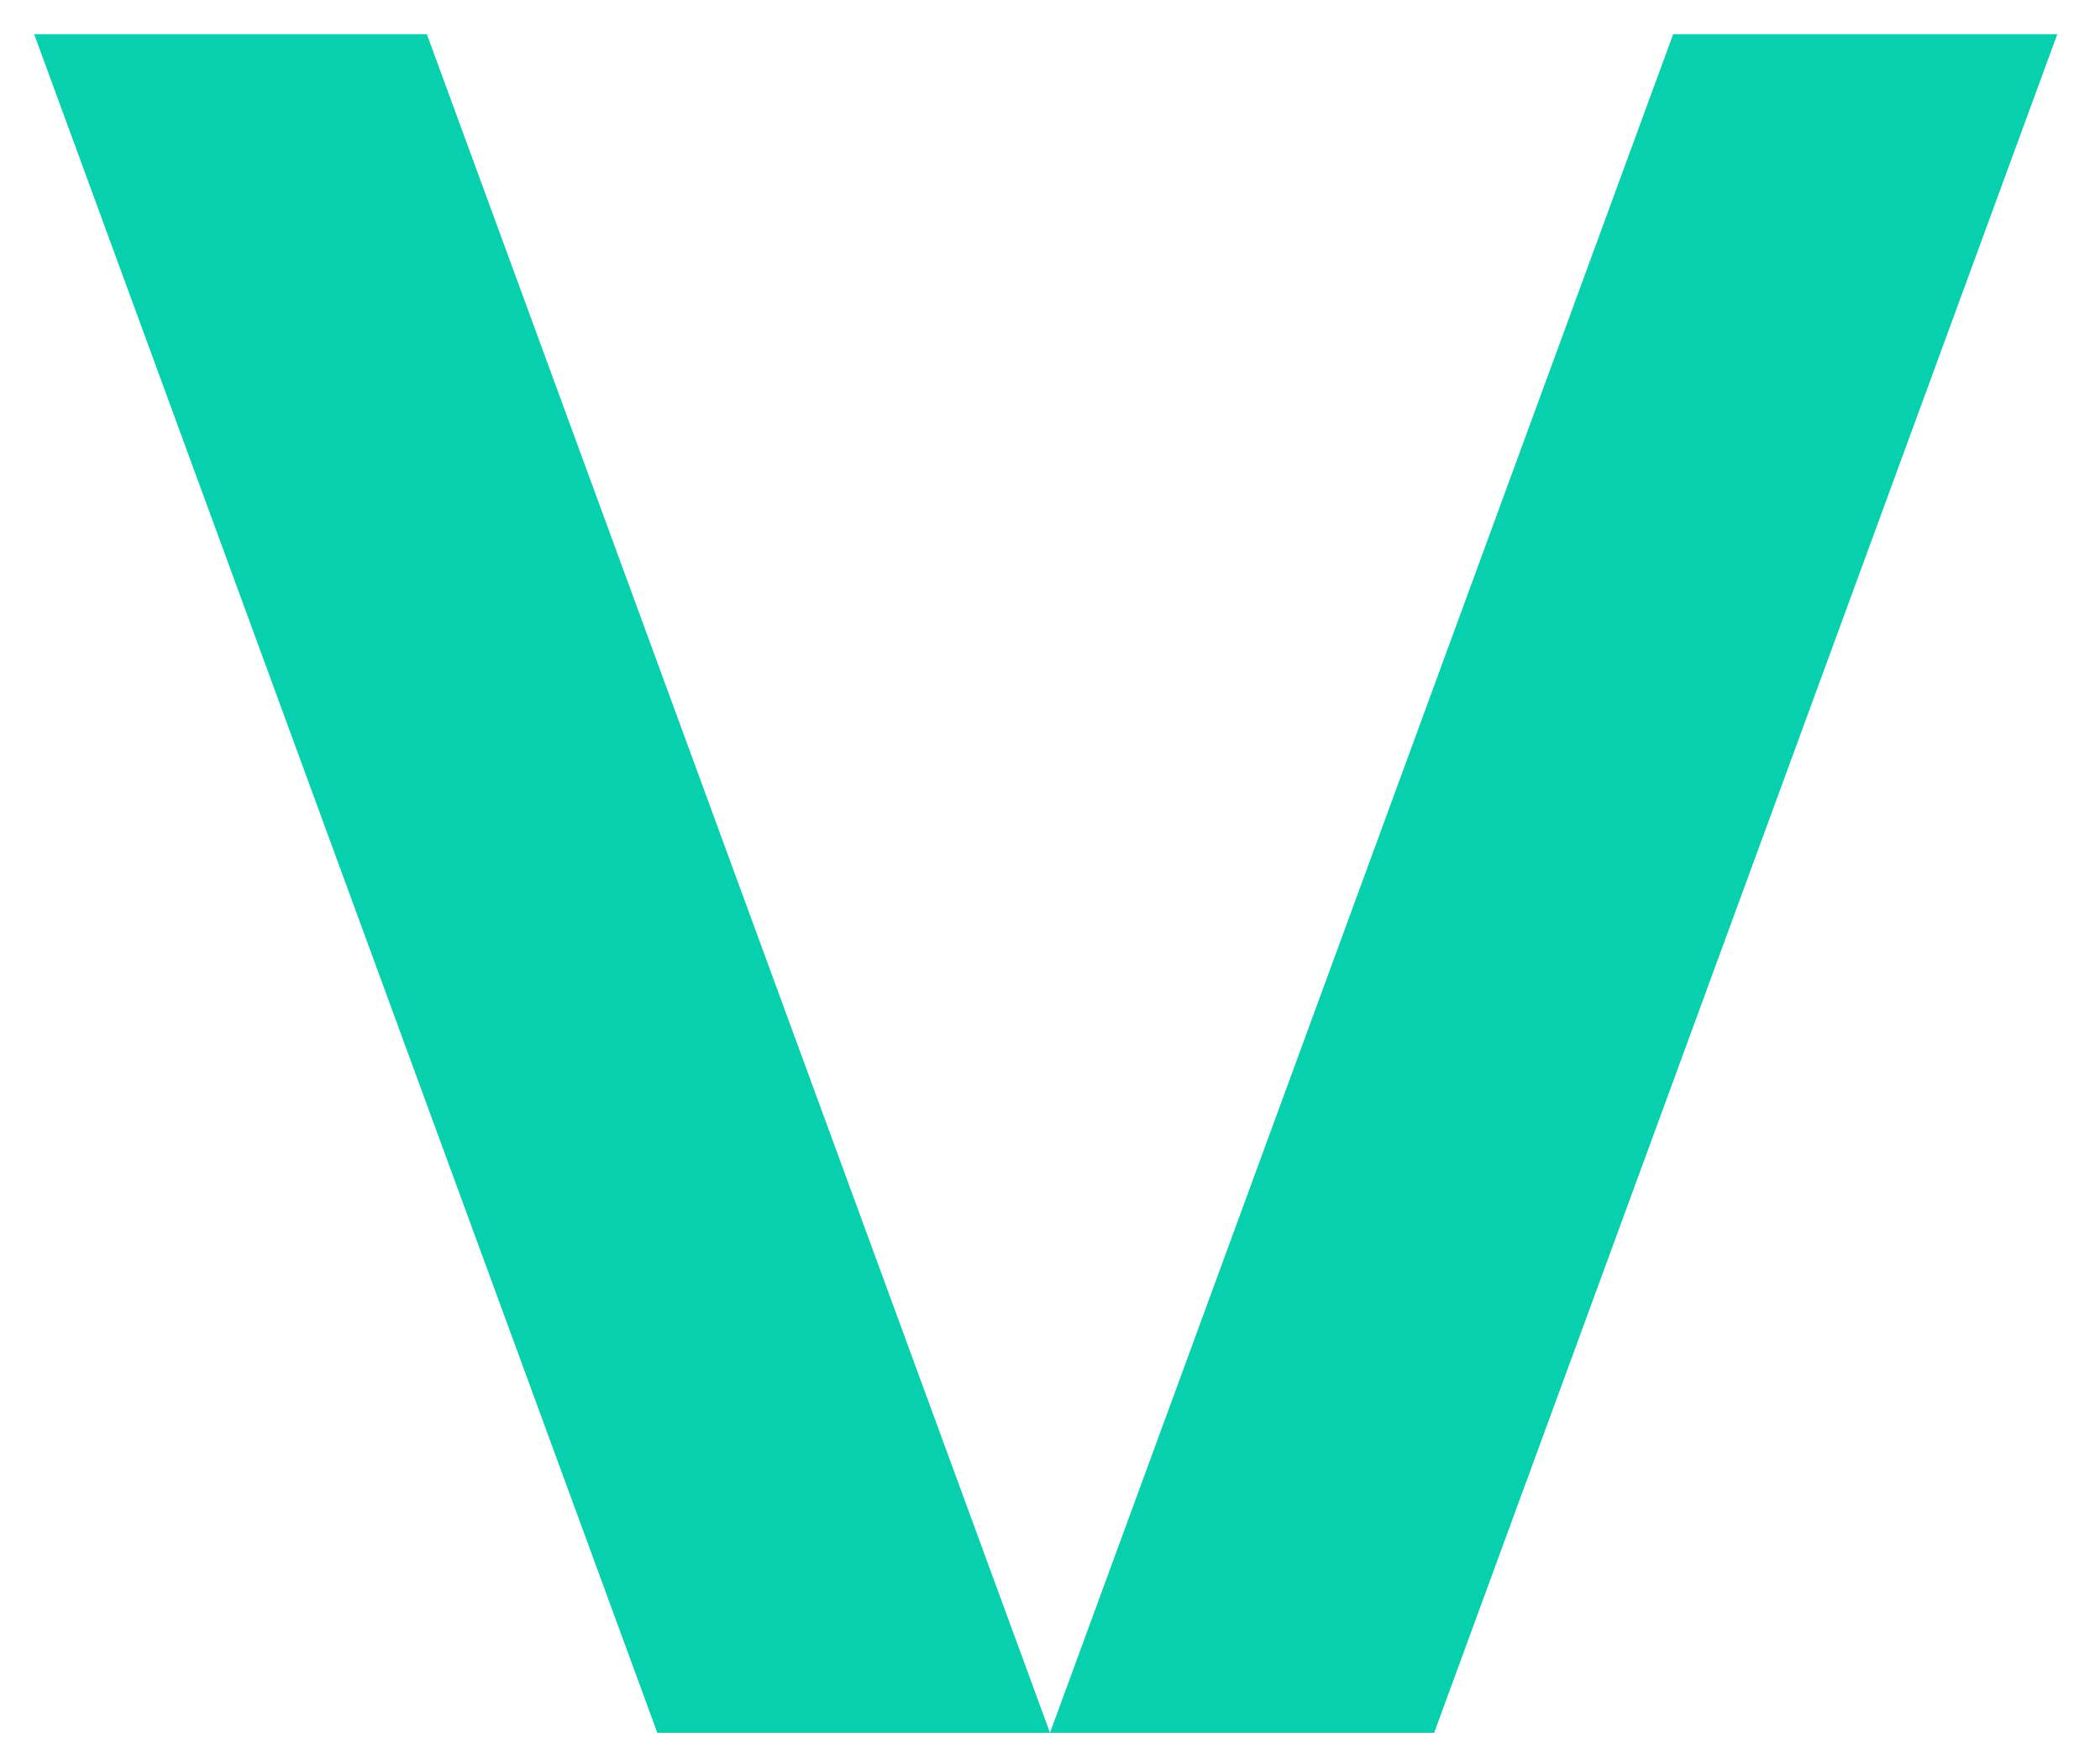
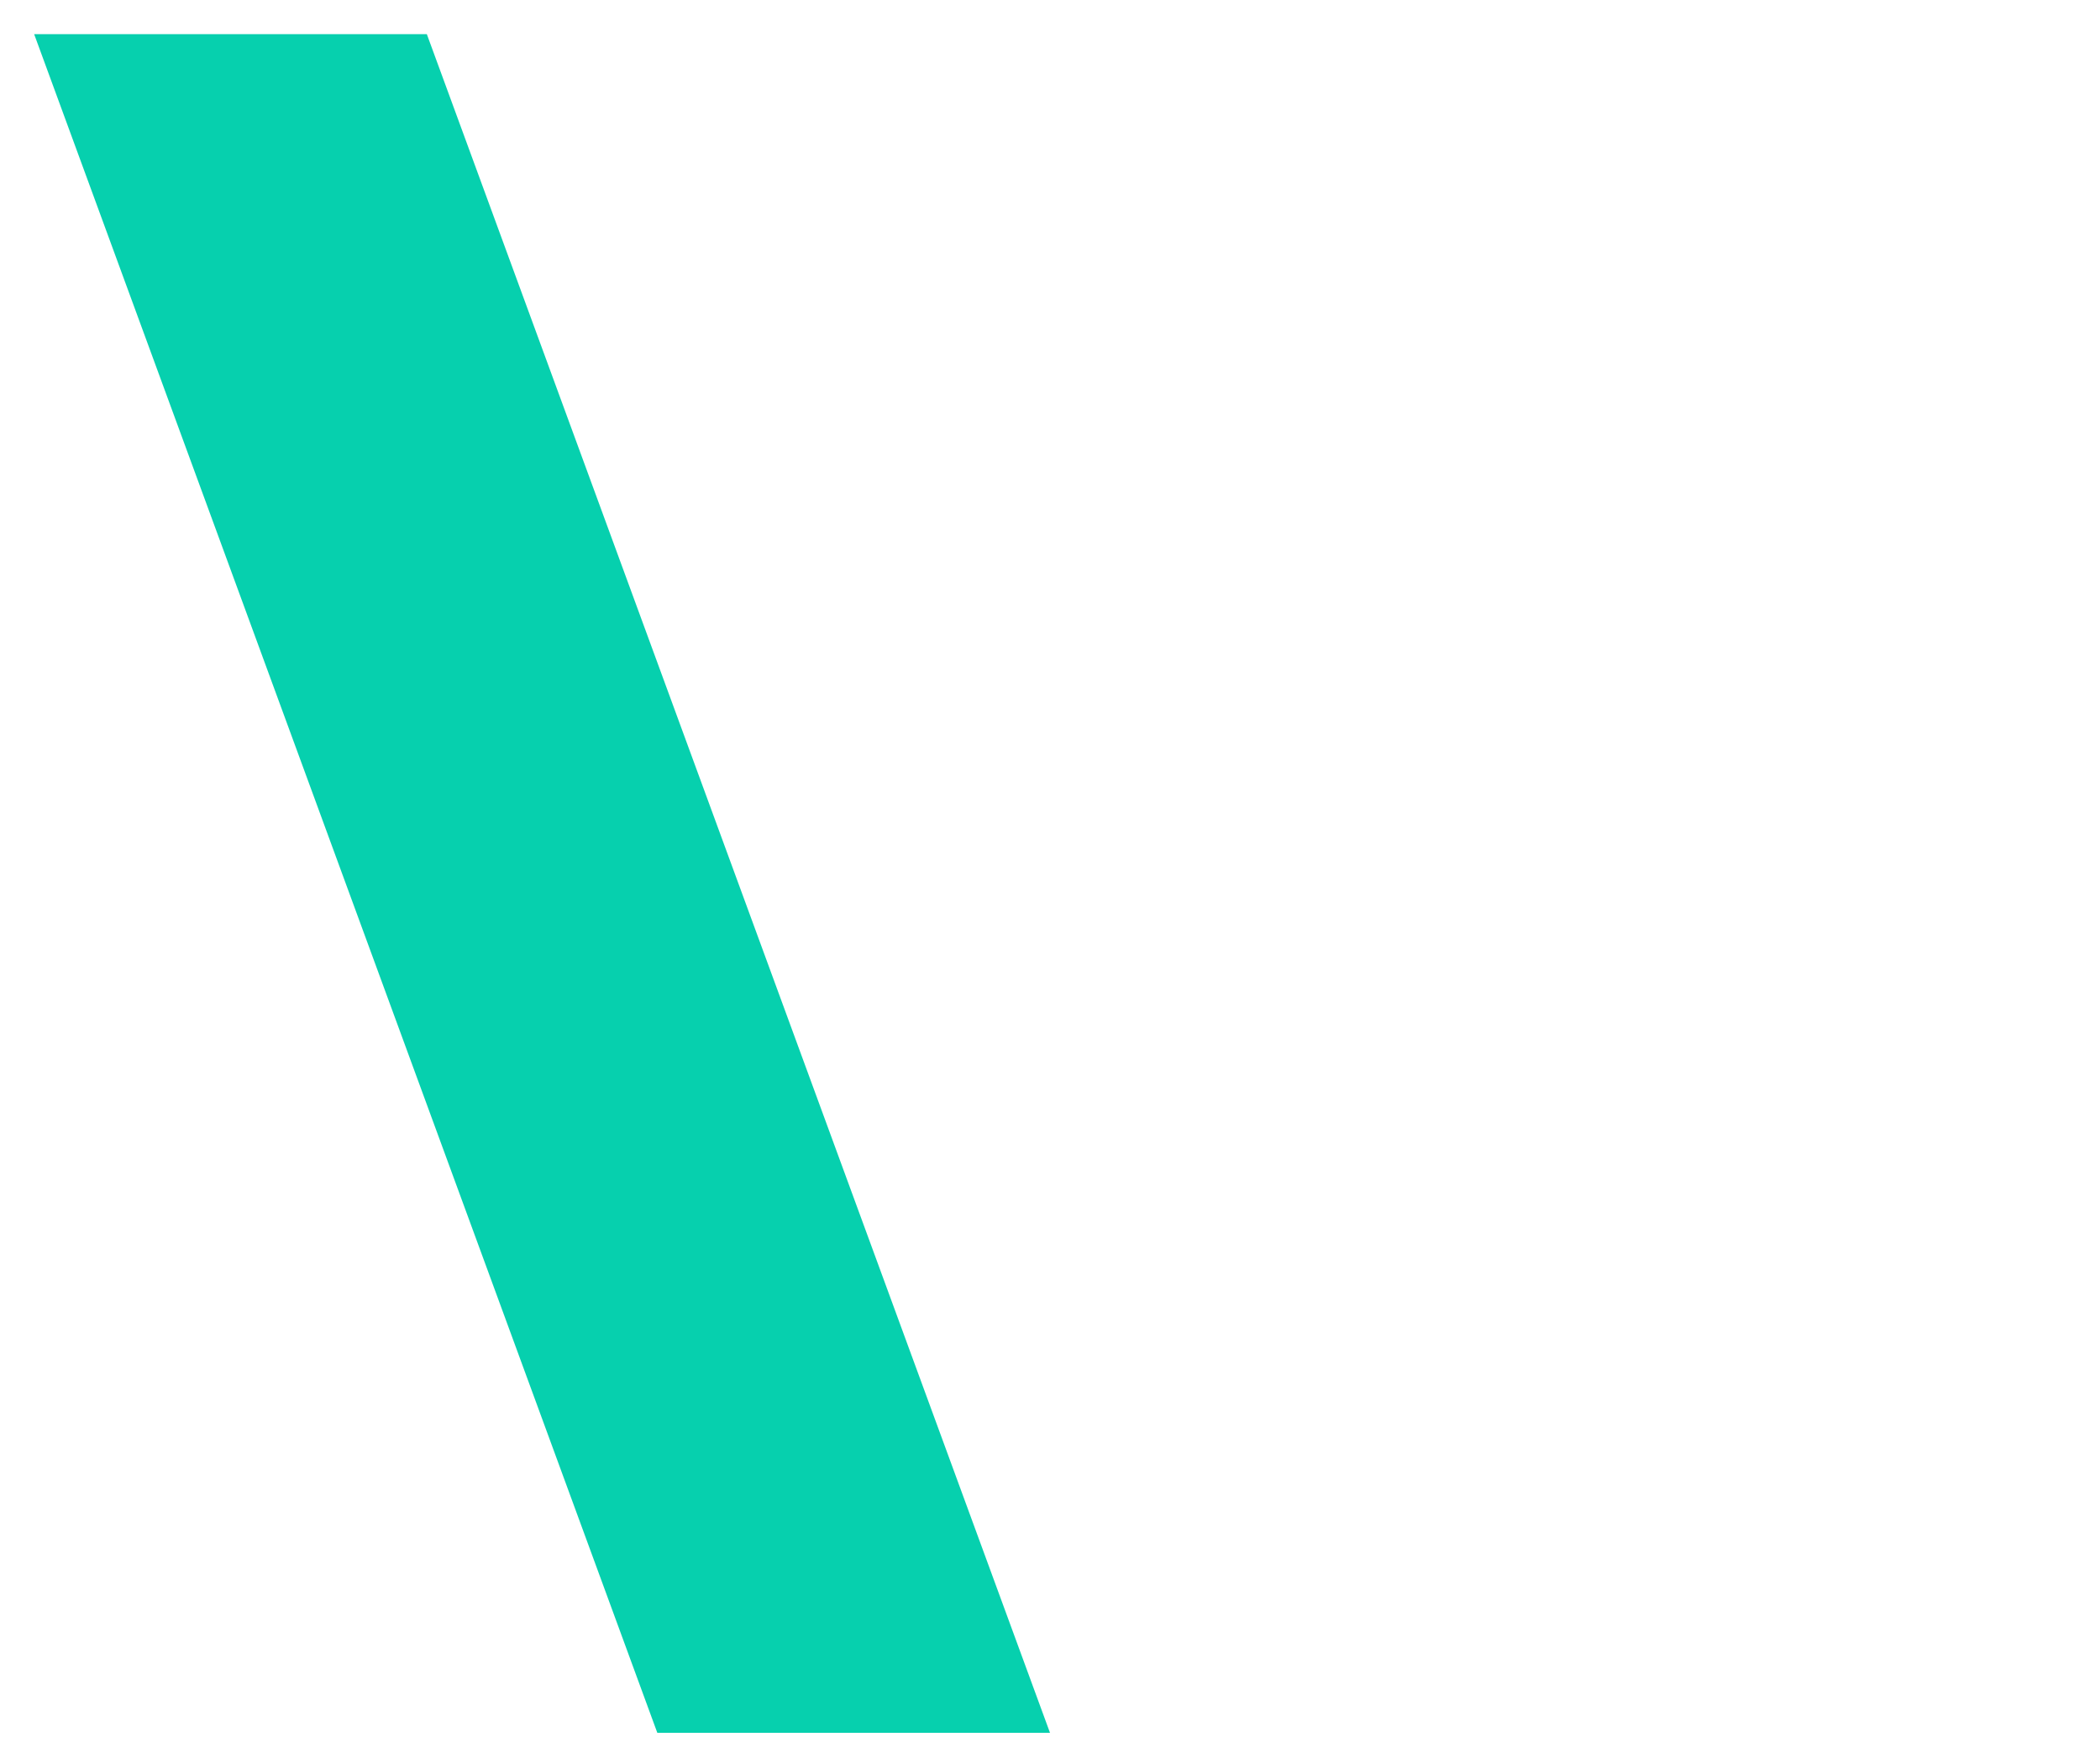
<svg xmlns="http://www.w3.org/2000/svg" version="1.1" id="Ebene_1" x="0px" y="0px" viewBox="0 0 24.6 20.6" style="enable-background:new 0 0 24.6 20.6;" xml:space="preserve">
  <style type="text/css">
	.st0{fill:#06D0AE;}
</style>
  <polygon class="st0" points="0.4,0.4 7.7,20.3 12.3,20.3 5,0.4 " />
-   <polygon class="st0" points="12.3,20.3 16.8,20.3 24.1,0.4 19.6,0.4 " />
</svg>